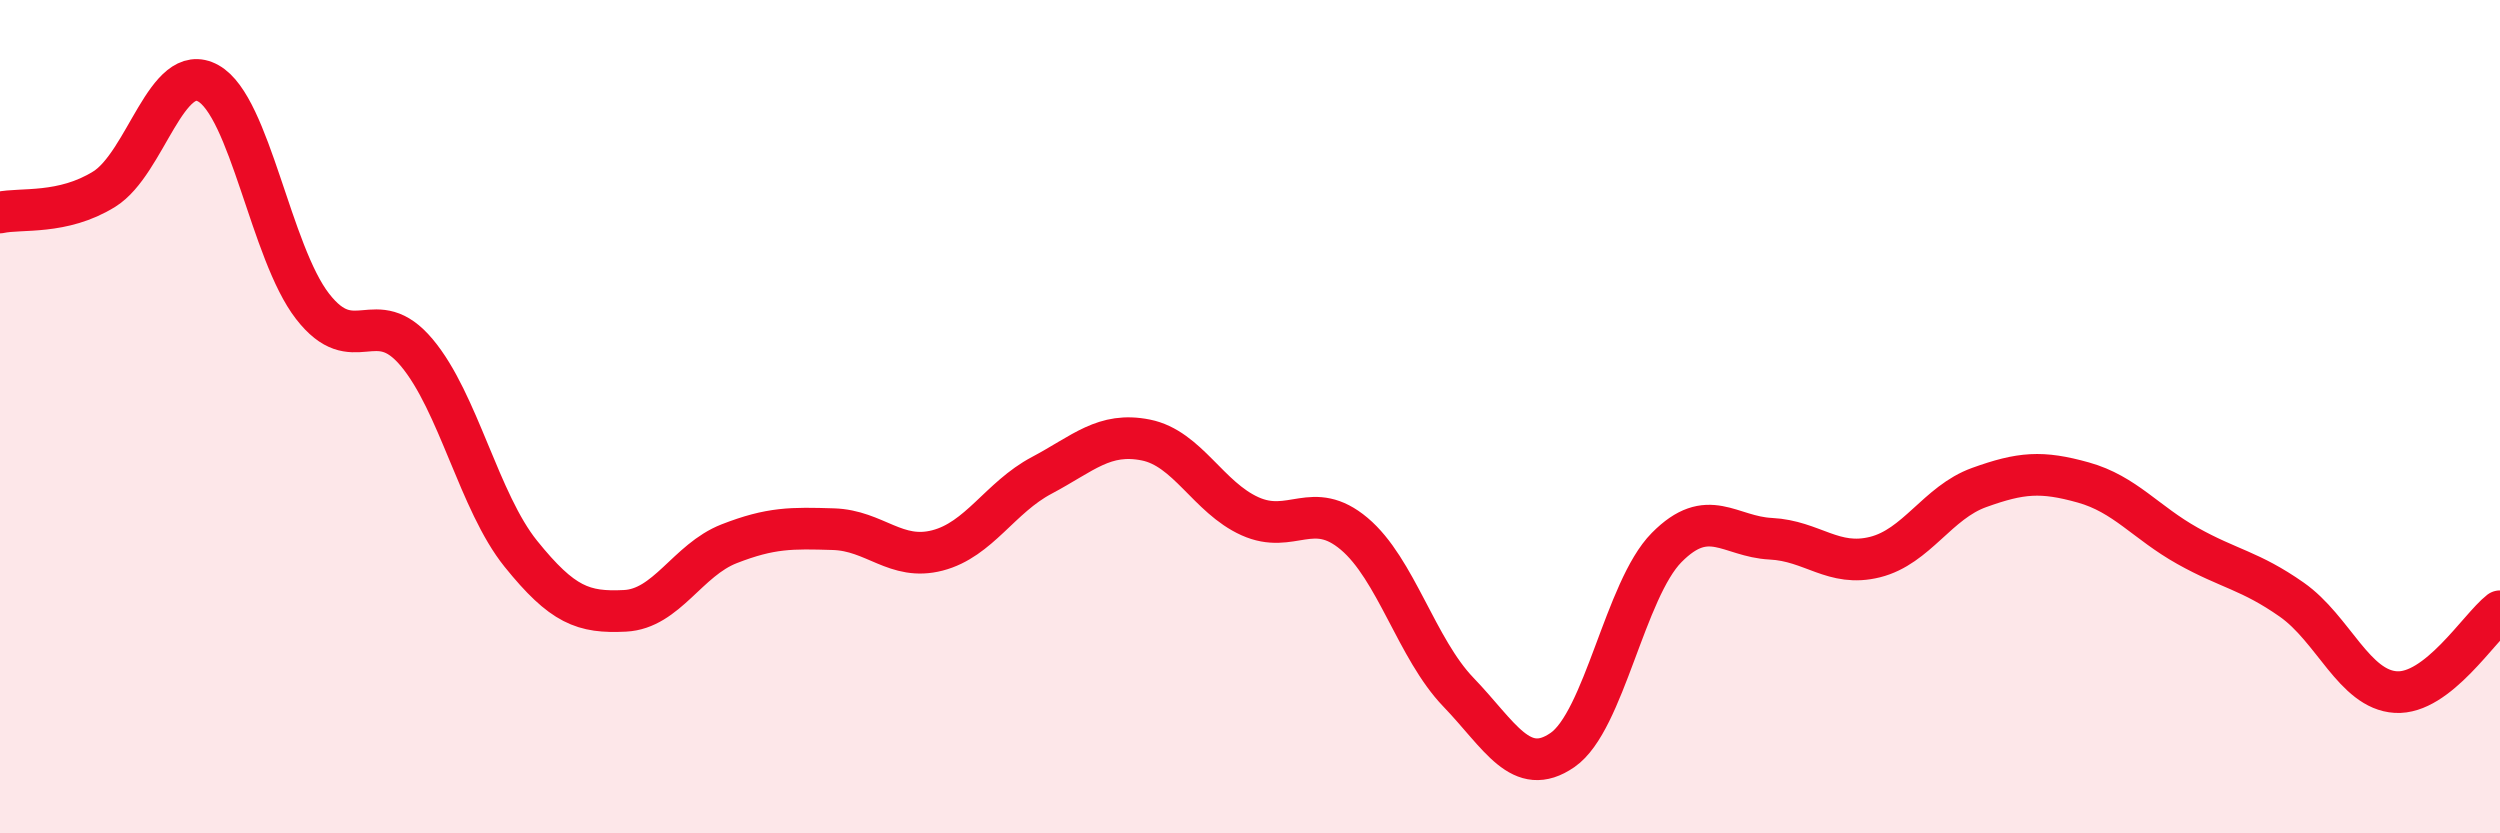
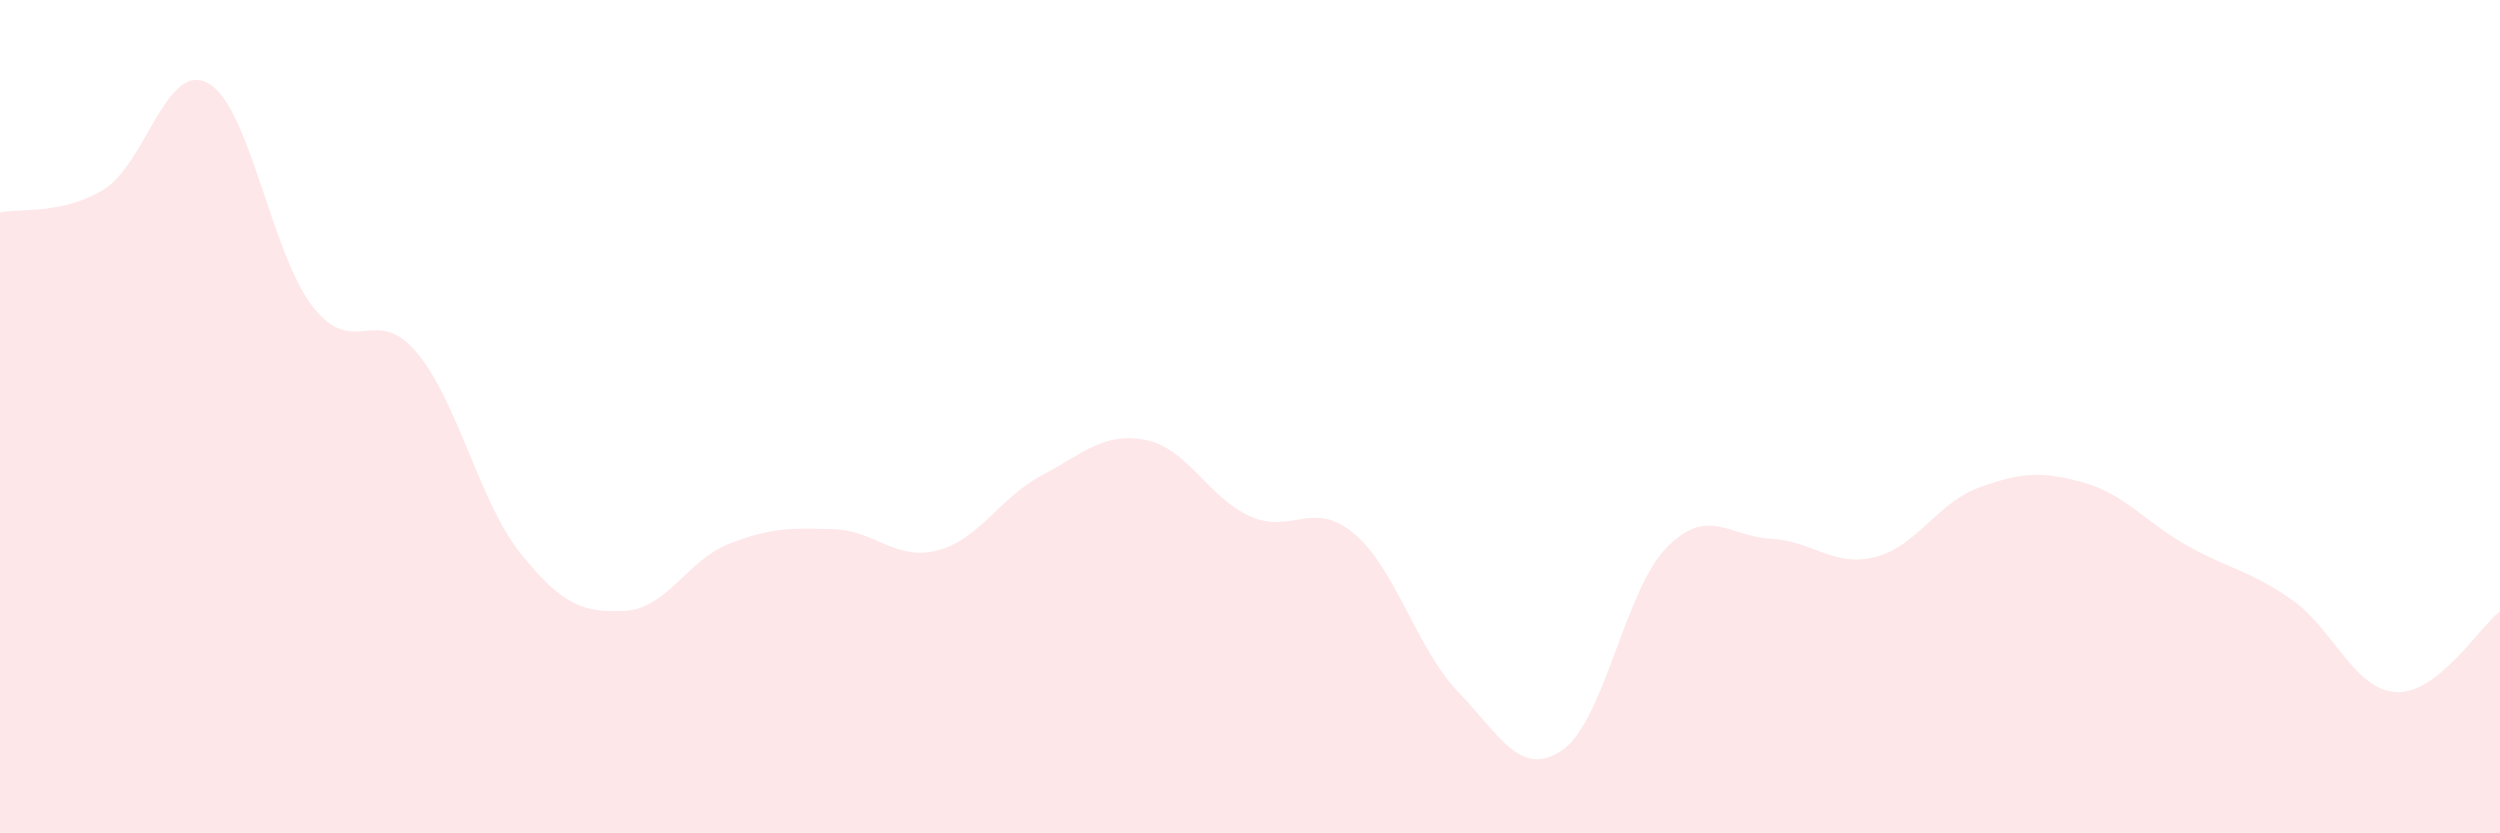
<svg xmlns="http://www.w3.org/2000/svg" width="60" height="20" viewBox="0 0 60 20">
  <path d="M 0,5.1 C 0.5,4.99 1.5,5.16 2.5,4.54 C 3.5,3.92 4,1.44 5,2 C 6,2.56 6.5,6.06 7.5,7.35 C 8.5,8.64 9,7.27 10,8.46 C 11,9.65 11.5,12.05 12.5,13.29 C 13.5,14.53 14,14.71 15,14.66 C 16,14.61 16.5,13.44 17.5,13.05 C 18.5,12.66 19,12.67 20,12.7 C 21,12.73 21.5,13.47 22.5,13.21 C 23.5,12.95 24,11.94 25,11.41 C 26,10.88 26.5,10.36 27.5,10.56 C 28.5,10.76 29,11.94 30,12.39 C 31,12.84 31.5,11.97 32.5,12.81 C 33.5,13.65 34,15.57 35,16.61 C 36,17.65 36.5,18.69 37.5,18 C 38.5,17.31 39,14.15 40,13.14 C 41,12.13 41.5,12.88 42.5,12.93 C 43.5,12.98 44,13.62 45,13.37 C 46,13.12 46.5,12.06 47.5,11.7 C 48.5,11.34 49,11.3 50,11.58 C 51,11.86 51.5,12.54 52.5,13.1 C 53.5,13.66 54,13.69 55,14.39 C 56,15.09 56.5,16.55 57.5,16.61 C 58.5,16.67 59.5,15.06 60,14.67L60 20L0 20Z" fill="#EB0A25" opacity="0.1" stroke-linecap="round" stroke-linejoin="round" />
-   <path d="M 0,5.1 C 0.5,4.99 1.5,5.16 2.5,4.54 C 3.5,3.92 4,1.44 5,2 C 6,2.56 6.5,6.06 7.5,7.35 C 8.5,8.64 9,7.27 10,8.46 C 11,9.65 11.5,12.05 12.5,13.29 C 13.5,14.53 14,14.71 15,14.66 C 16,14.61 16.5,13.44 17.5,13.05 C 18.5,12.66 19,12.67 20,12.7 C 21,12.73 21.5,13.47 22.5,13.21 C 23.5,12.95 24,11.94 25,11.41 C 26,10.88 26.5,10.36 27.5,10.56 C 28.5,10.76 29,11.94 30,12.39 C 31,12.84 31.5,11.97 32.5,12.81 C 33.5,13.65 34,15.57 35,16.61 C 36,17.65 36.5,18.69 37.5,18 C 38.5,17.31 39,14.15 40,13.14 C 41,12.13 41.5,12.88 42.5,12.93 C 43.5,12.98 44,13.62 45,13.37 C 46,13.12 46.5,12.06 47.5,11.7 C 48.5,11.34 49,11.3 50,11.58 C 51,11.86 51.5,12.54 52.5,13.1 C 53.5,13.66 54,13.69 55,14.39 C 56,15.09 56.5,16.55 57.5,16.61 C 58.5,16.67 59.5,15.06 60,14.67" stroke="#EB0A25" stroke-width="1" fill="none" stroke-linecap="round" stroke-linejoin="round" />
</svg>